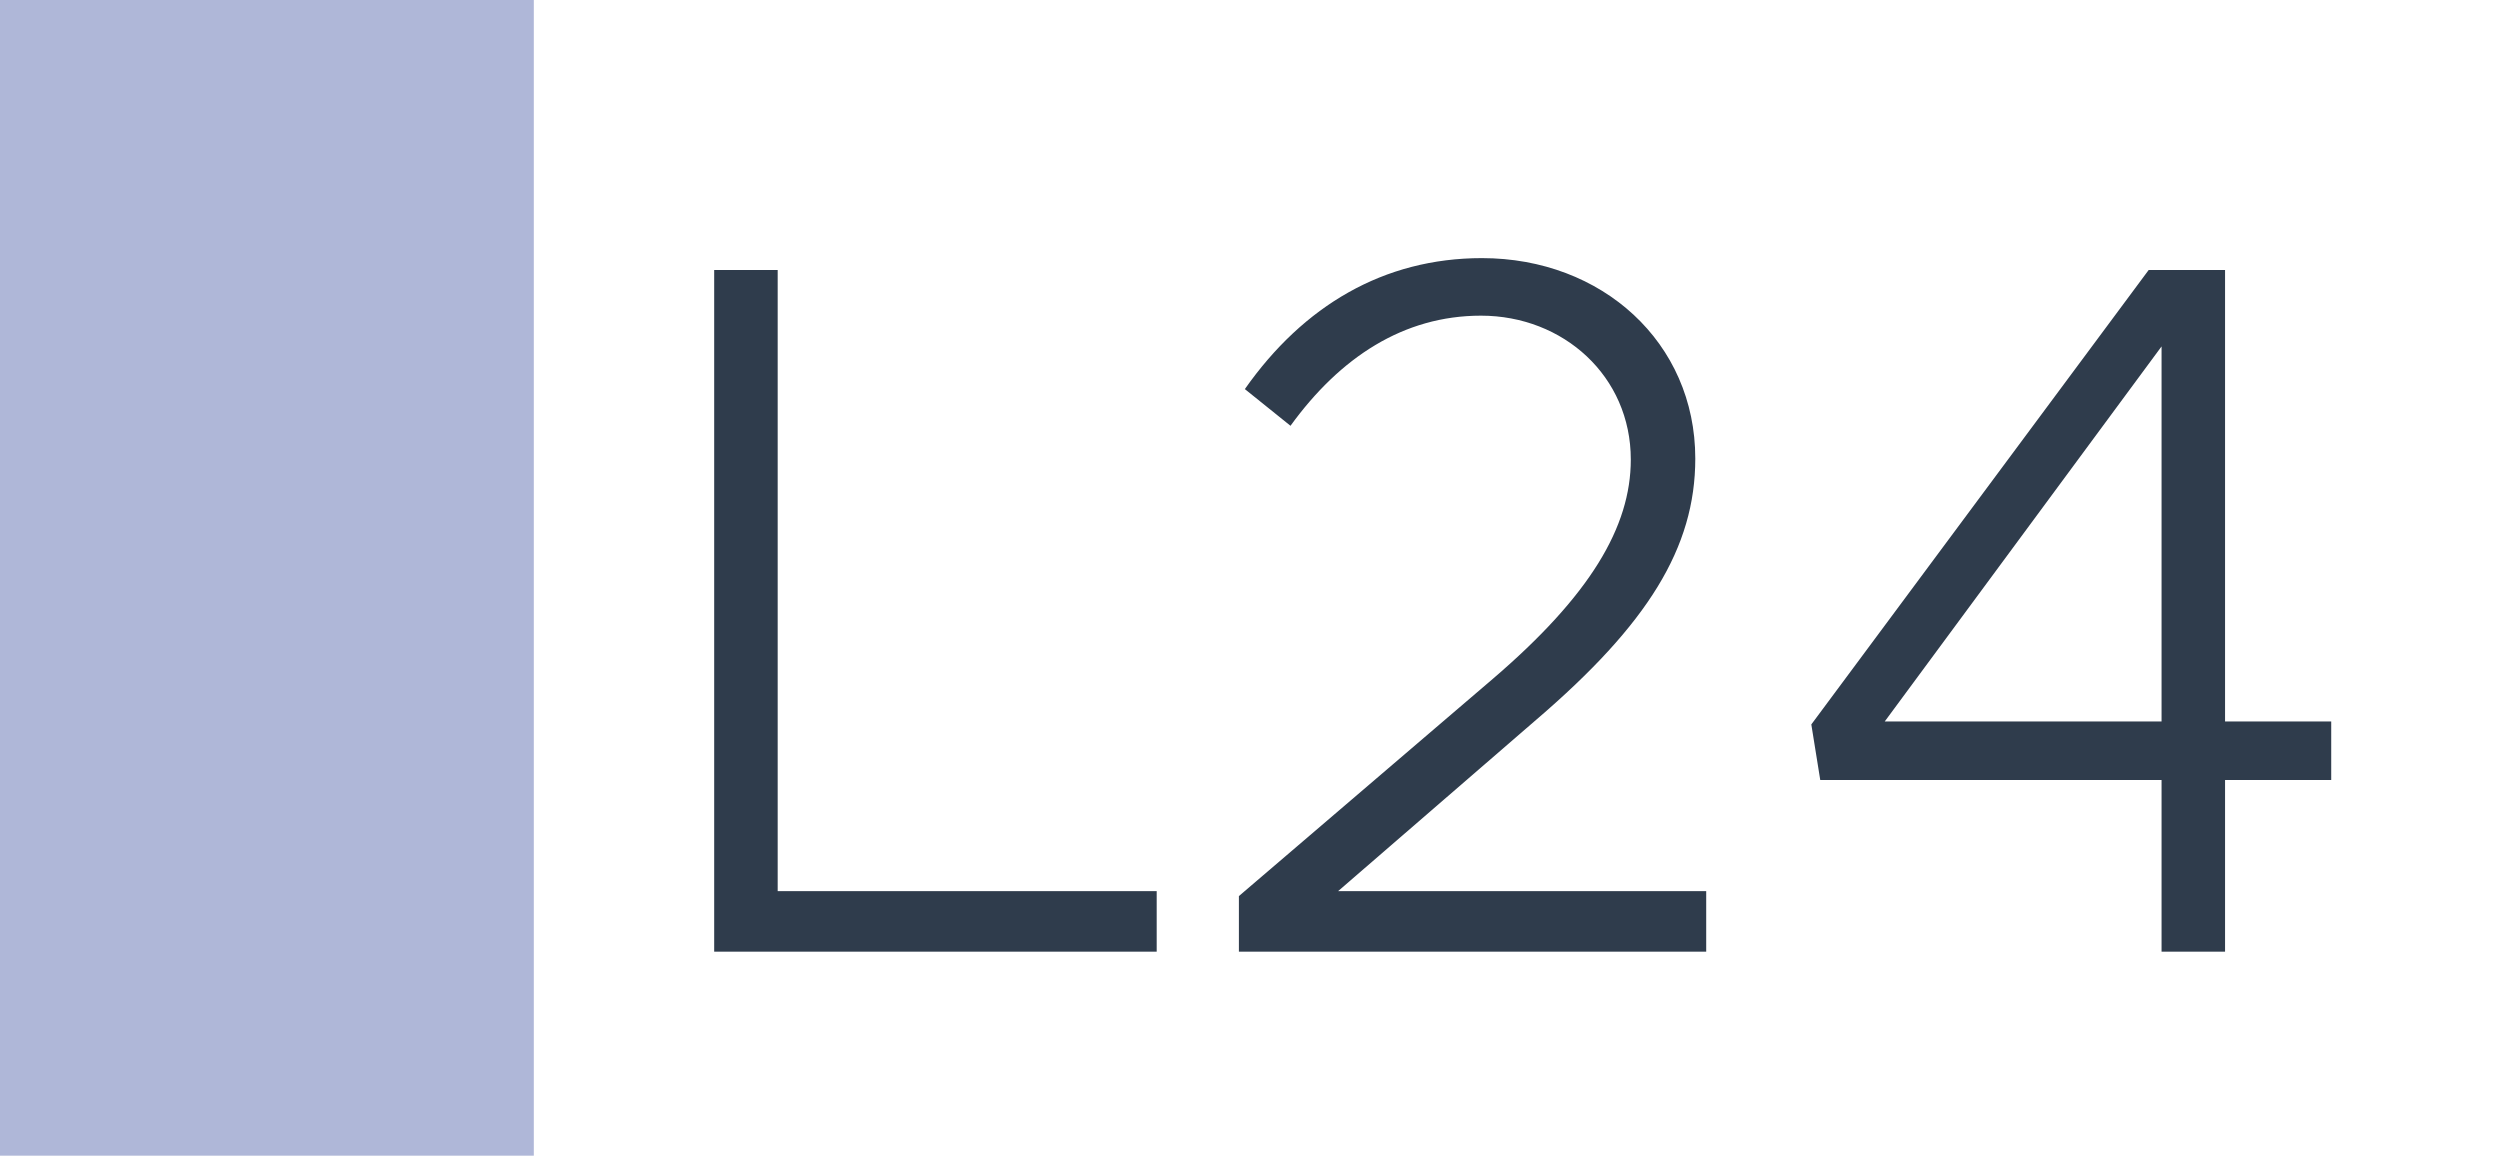
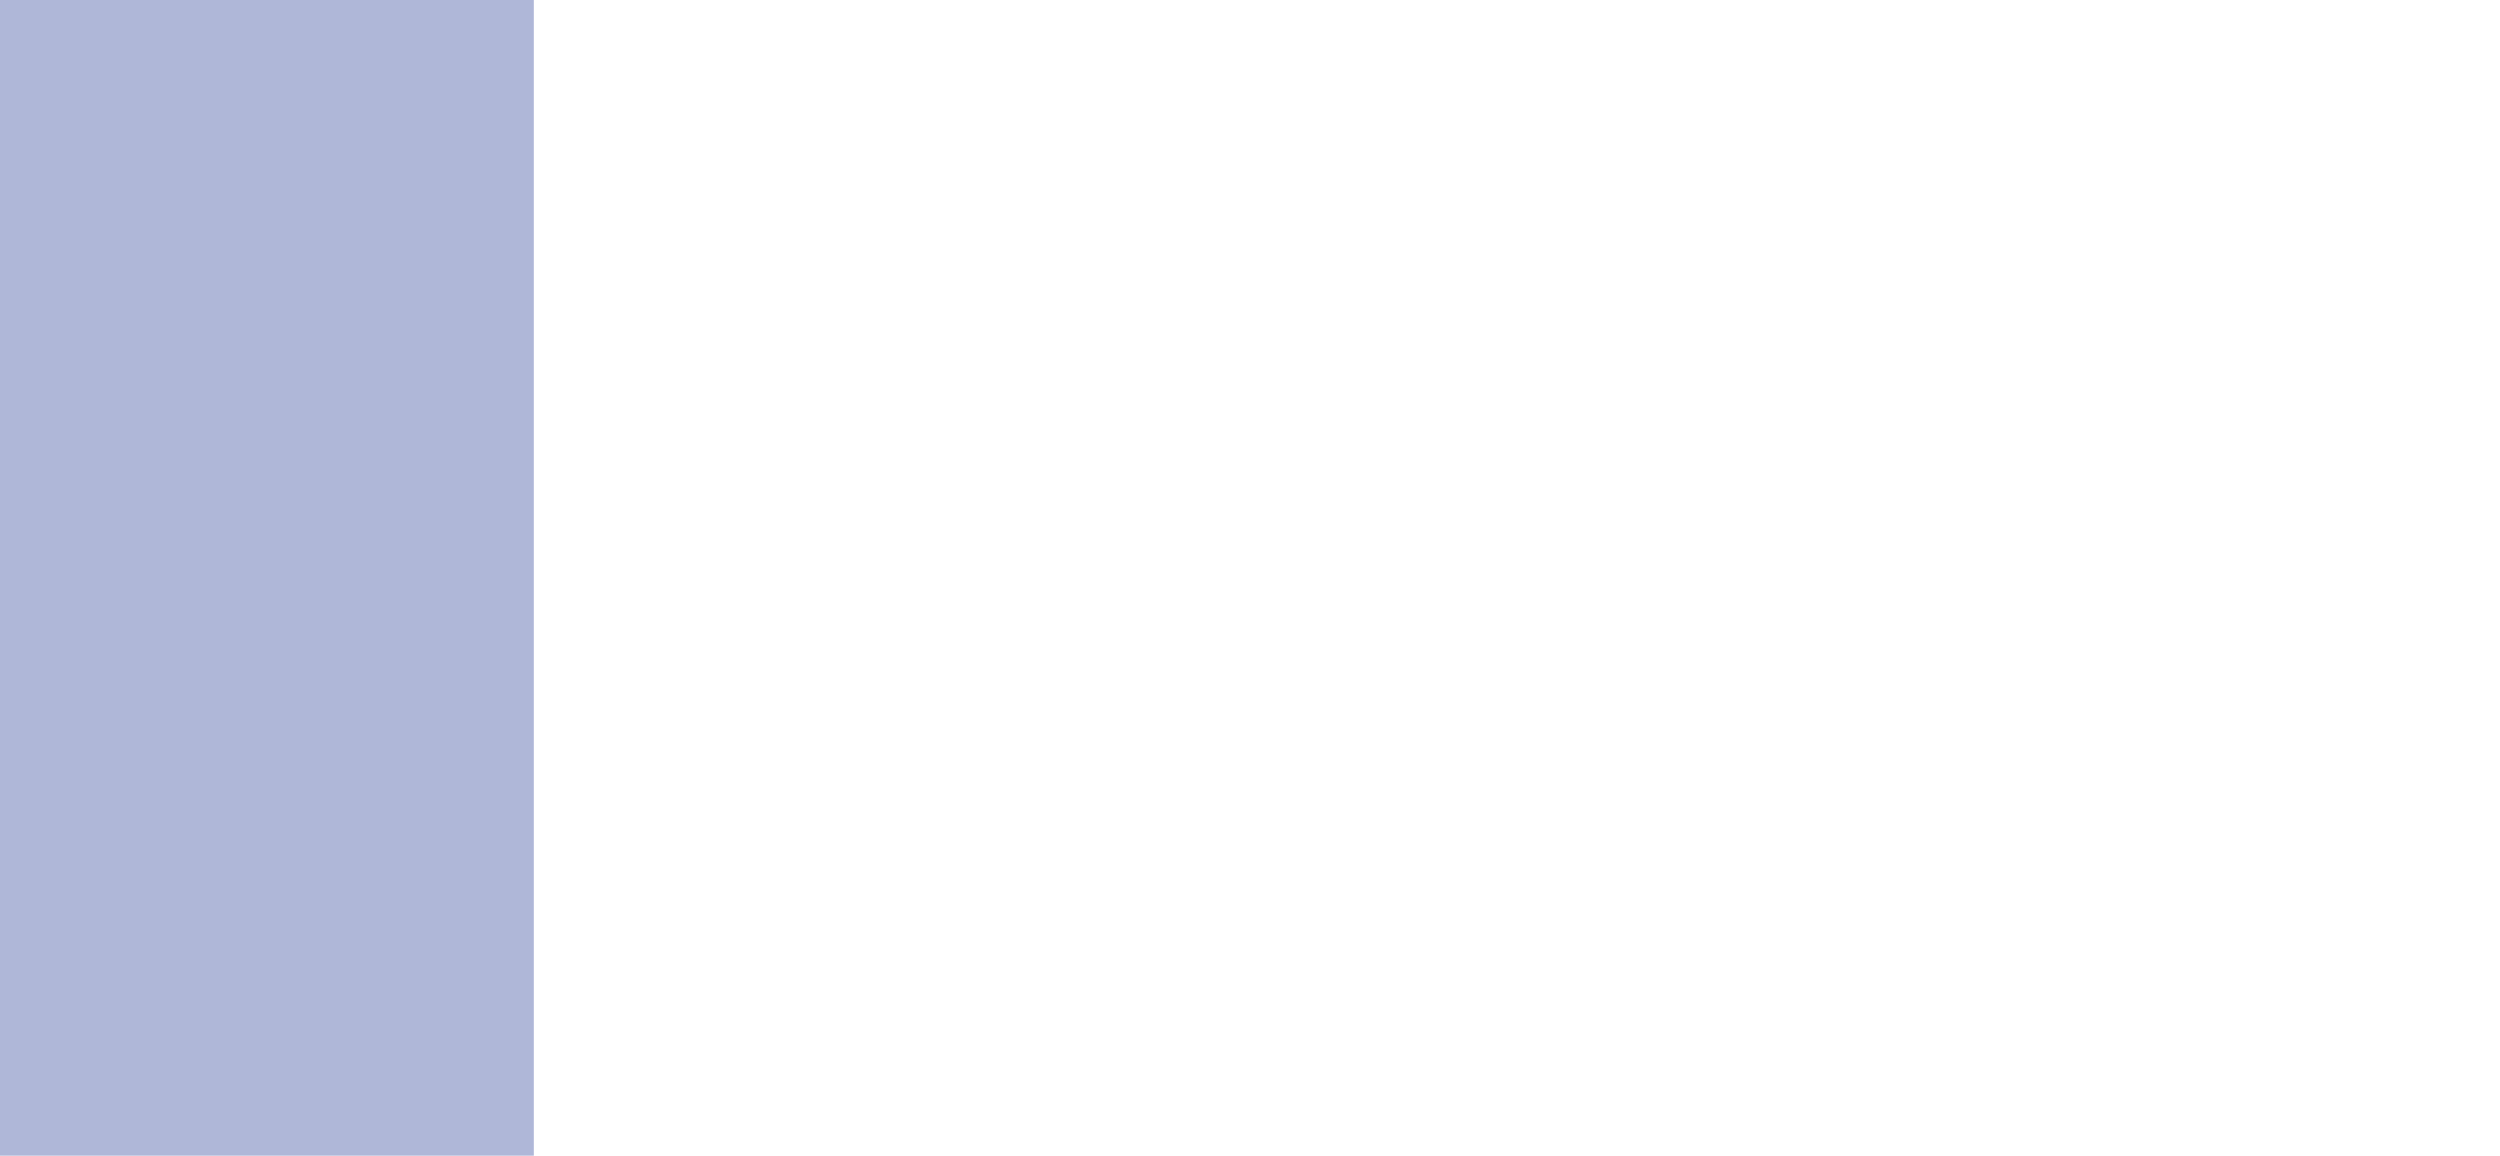
<svg xmlns="http://www.w3.org/2000/svg" width="1789" height="827" viewBox="0 0 1789 827" fill="none">
  <rect width="1789" height="827" fill="white" />
  <rect width="382" height="827" fill="#AFB7D8" />
-   <path d="M556.51 637.69H827.73V681H511.07V193.23H556.51V637.69ZM886.555 681V641.24L1068.31 485.75C1137.89 426.11 1167 377.12 1167 328.84C1167 269.2 1118.72 225.89 1059.79 225.89C1004.41 225.89 958.975 255.71 923.475 304.7L890.815 278.43C932.705 218.79 990.215 184.71 1060.5 184.71C1146.41 184.71 1213.15 245.06 1213.15 328.13C1213.15 392.03 1179.07 446.7 1099.55 514.86L957.555 637.69H1220.96V681H886.555ZM1546.81 681V558.17H1302.57L1296.18 518.41L1537.58 193.23H1592.25V516.28H1668.22V558.17H1592.25V681H1546.81ZM1348.72 516.28H1546.81V247.9L1348.72 516.28Z" fill="#2F3C4C" />
</svg>